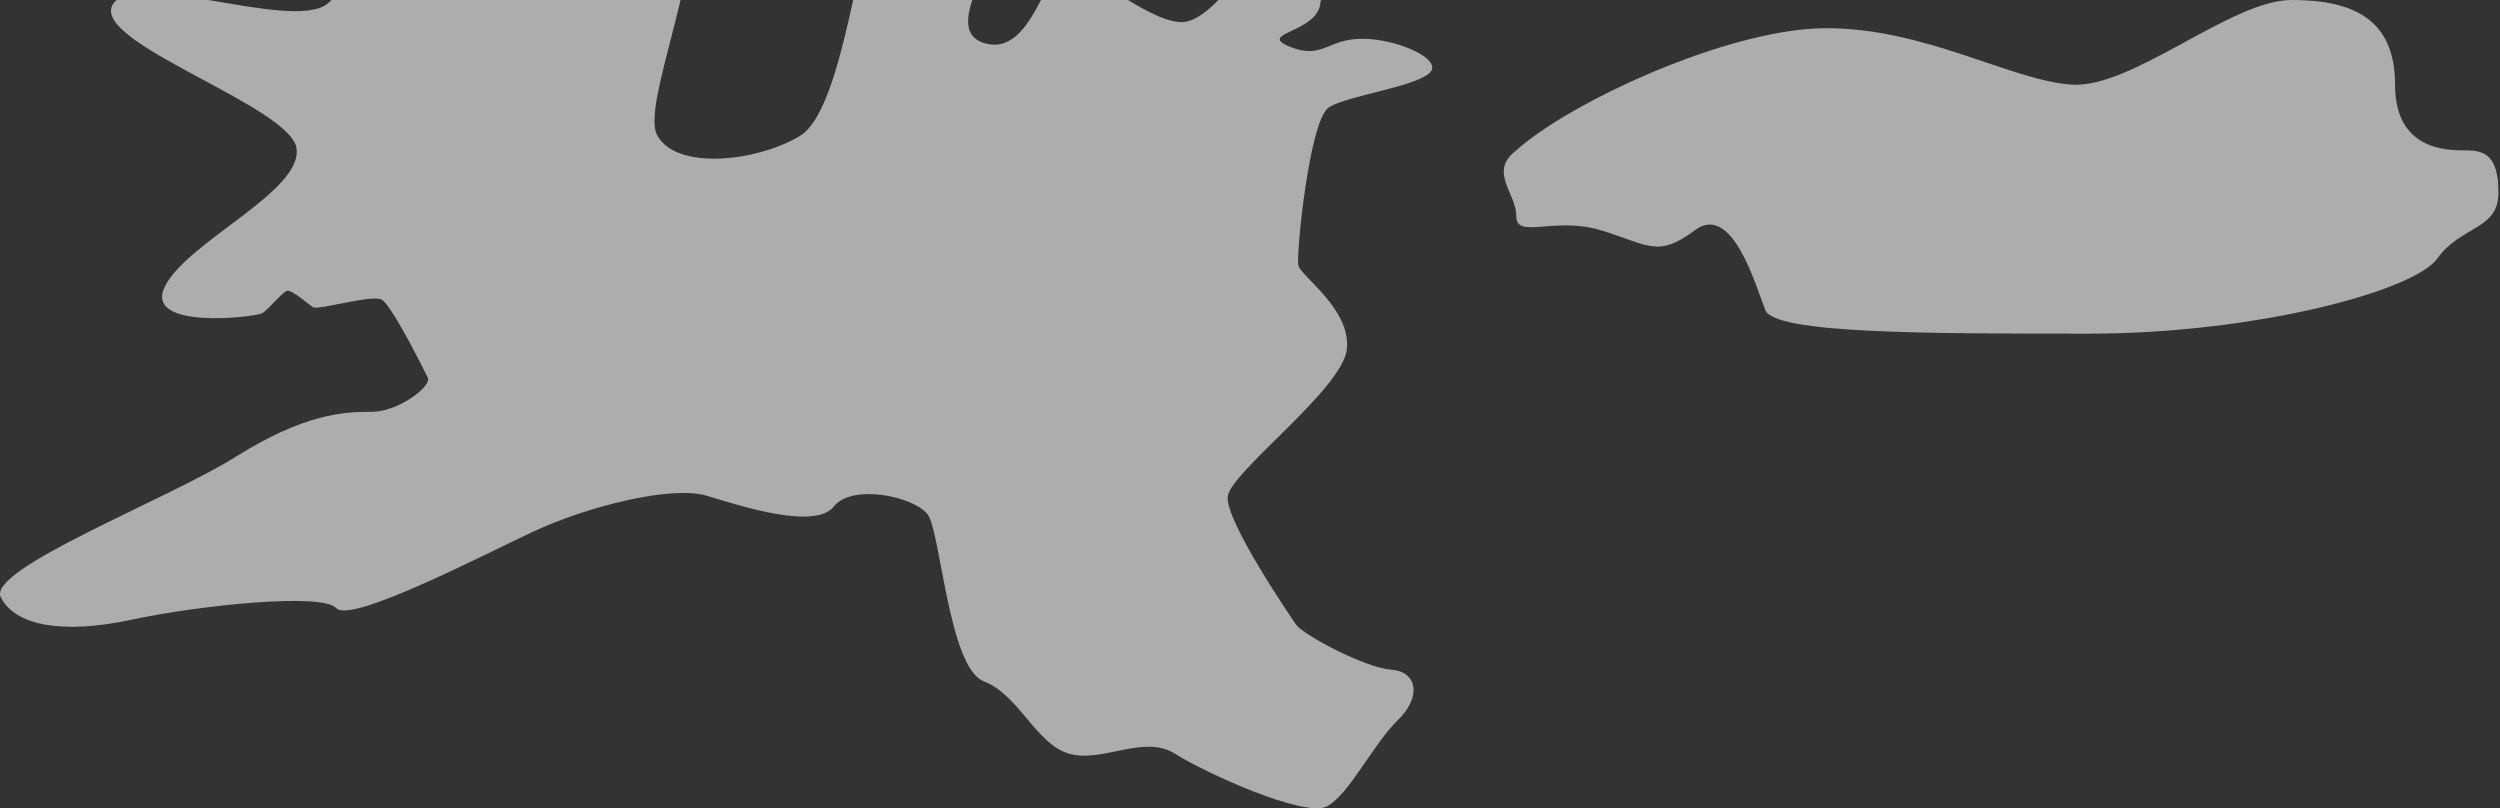
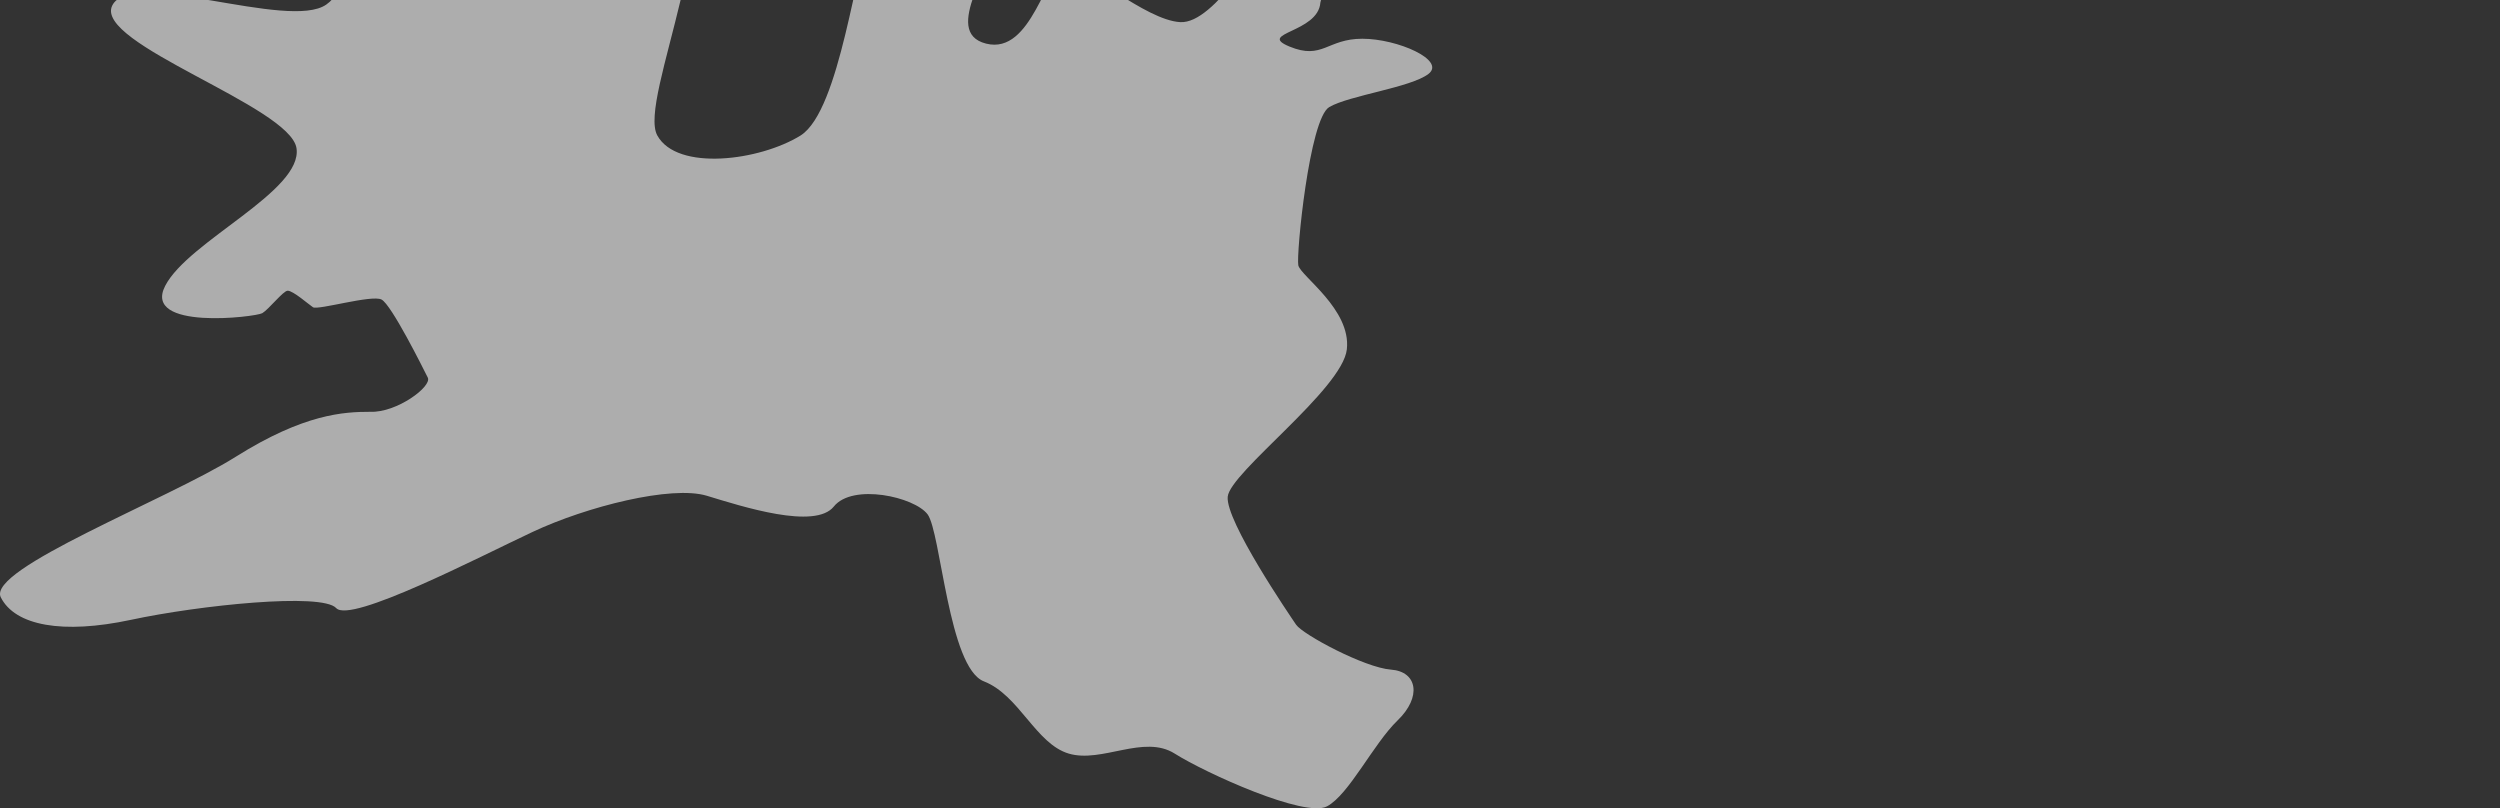
<svg xmlns="http://www.w3.org/2000/svg" width="266" height="86" viewBox="0 0 266 86" fill="none">
  <rect x="0" y="0" width="266" height="86" fill="#333333" stroke="none" />
-   <path d="M194.333 3C183.833 3 166.833 11 161.333 16C158.333 18.289 161.333 20.5 161.333 23C161.333 25.5 165.333 23 170.333 24.5C175.333 26 176.333 27.5 180.333 24.5C184.333 21.5 186.833 30.5 187.833 33C188.833 35.5 204.833 35.5 222.333 35.5C239.833 35.5 256.833 31 259.333 27.5C261.833 24 265.833 24.5 265.833 20.5C265.833 16.5 264.333 16 262.333 16C260.333 16 254.833 16 254.833 9C254.833 2 250.333 0 243.833 0C237.333 0 226.833 9.5 220.333 9C213.833 8.5 204.833 3 194.333 3Z" fill="white" fill-opacity="0.6" />
  <path d="M150.349 -1.593C154.575 -4.191 139.079 -9.075 136.614 -7.828C134.149 -6.581 129.335 2.563 125.579 2.355C121.822 2.148 115.483 -3.671 113.37 -3.567C111.257 -3.464 109.848 5.888 104.918 4.641C99.987 3.395 106.326 -4.087 104.918 -5.957C103.509 -7.828 94.587 -11.569 92.826 -7.828C91.065 -4.087 89.422 11.707 85.196 14.409C80.852 17.111 72.048 18.254 69.935 14.409C67.822 10.564 77.917 -9.49 72.165 -17.595C66.413 -25.7 64.3 -16.66 64.3 -16.66C64.3 -16.66 59.369 -23.103 55.847 -22.999C52.326 -22.895 55.143 -14.478 55.847 -11.984C56.552 -9.49 54.087 -8.867 53.5 -8.867C52.913 -8.867 52.678 -11.361 52.208 -12.712C51.739 -14.062 50.917 -13.023 49.508 -12.296C48.099 -11.569 52.443 -17.907 47.982 -20.401C43.521 -22.895 37.769 -22.064 36.712 -16.66C35.656 -11.153 38.708 -2.321 34.717 0.485C30.725 3.291 13.938 -3.464 11.943 0.589C9.947 4.641 30.843 11.292 31.547 15.76C32.251 20.332 20.043 25.631 17.577 30.411C15.112 35.191 27.203 33.736 27.908 33.321C28.612 32.905 30.138 30.931 30.608 30.931C31.195 30.931 32.838 32.386 33.308 32.697C33.895 33.009 39.53 31.346 40.586 31.866C41.643 32.386 45.047 39.244 45.517 40.179C45.986 41.114 42.23 43.92 39.412 43.816C36.595 43.816 32.369 44.023 25.09 48.596C17.812 53.168 -1.44 60.545 0.086 63.559C1.612 66.572 6.66 67.507 13.938 65.949C21.216 64.39 34.247 63.039 35.773 64.702C37.299 66.364 50.917 59.298 56.669 56.597C62.421 53.895 71.461 51.609 75.217 52.752C78.974 53.895 86.722 56.389 88.718 53.895C90.713 51.401 97.287 52.856 98.696 54.726C100.105 56.597 100.926 71.04 104.683 72.495C108.44 73.95 110.2 79.145 113.722 80.184C117.244 81.224 121.705 78.106 124.992 80.184C128.279 82.263 138.844 87.043 141.192 85.796C143.54 84.549 146.123 79.145 148.705 76.651C151.288 74.158 150.818 71.456 148.001 71.248C145.184 71.04 138.609 67.507 137.905 66.468C137.201 65.429 130.392 55.454 130.627 52.856C130.862 50.258 142.836 41.426 143.305 37.165C143.775 32.905 138.375 29.372 138.14 28.229C137.905 27.086 139.314 12.643 141.427 11.396C143.54 10.149 150.114 9.317 151.992 7.863C153.871 6.408 148.705 4.122 144.949 4.122C141.192 4.122 140.723 6.408 137.201 4.953C133.679 3.498 140.253 3.498 140.488 0.277C140.957 -2.632 148.001 -0.138 150.349 -1.593Z" fill="white" fill-opacity="0.6" />
</svg>